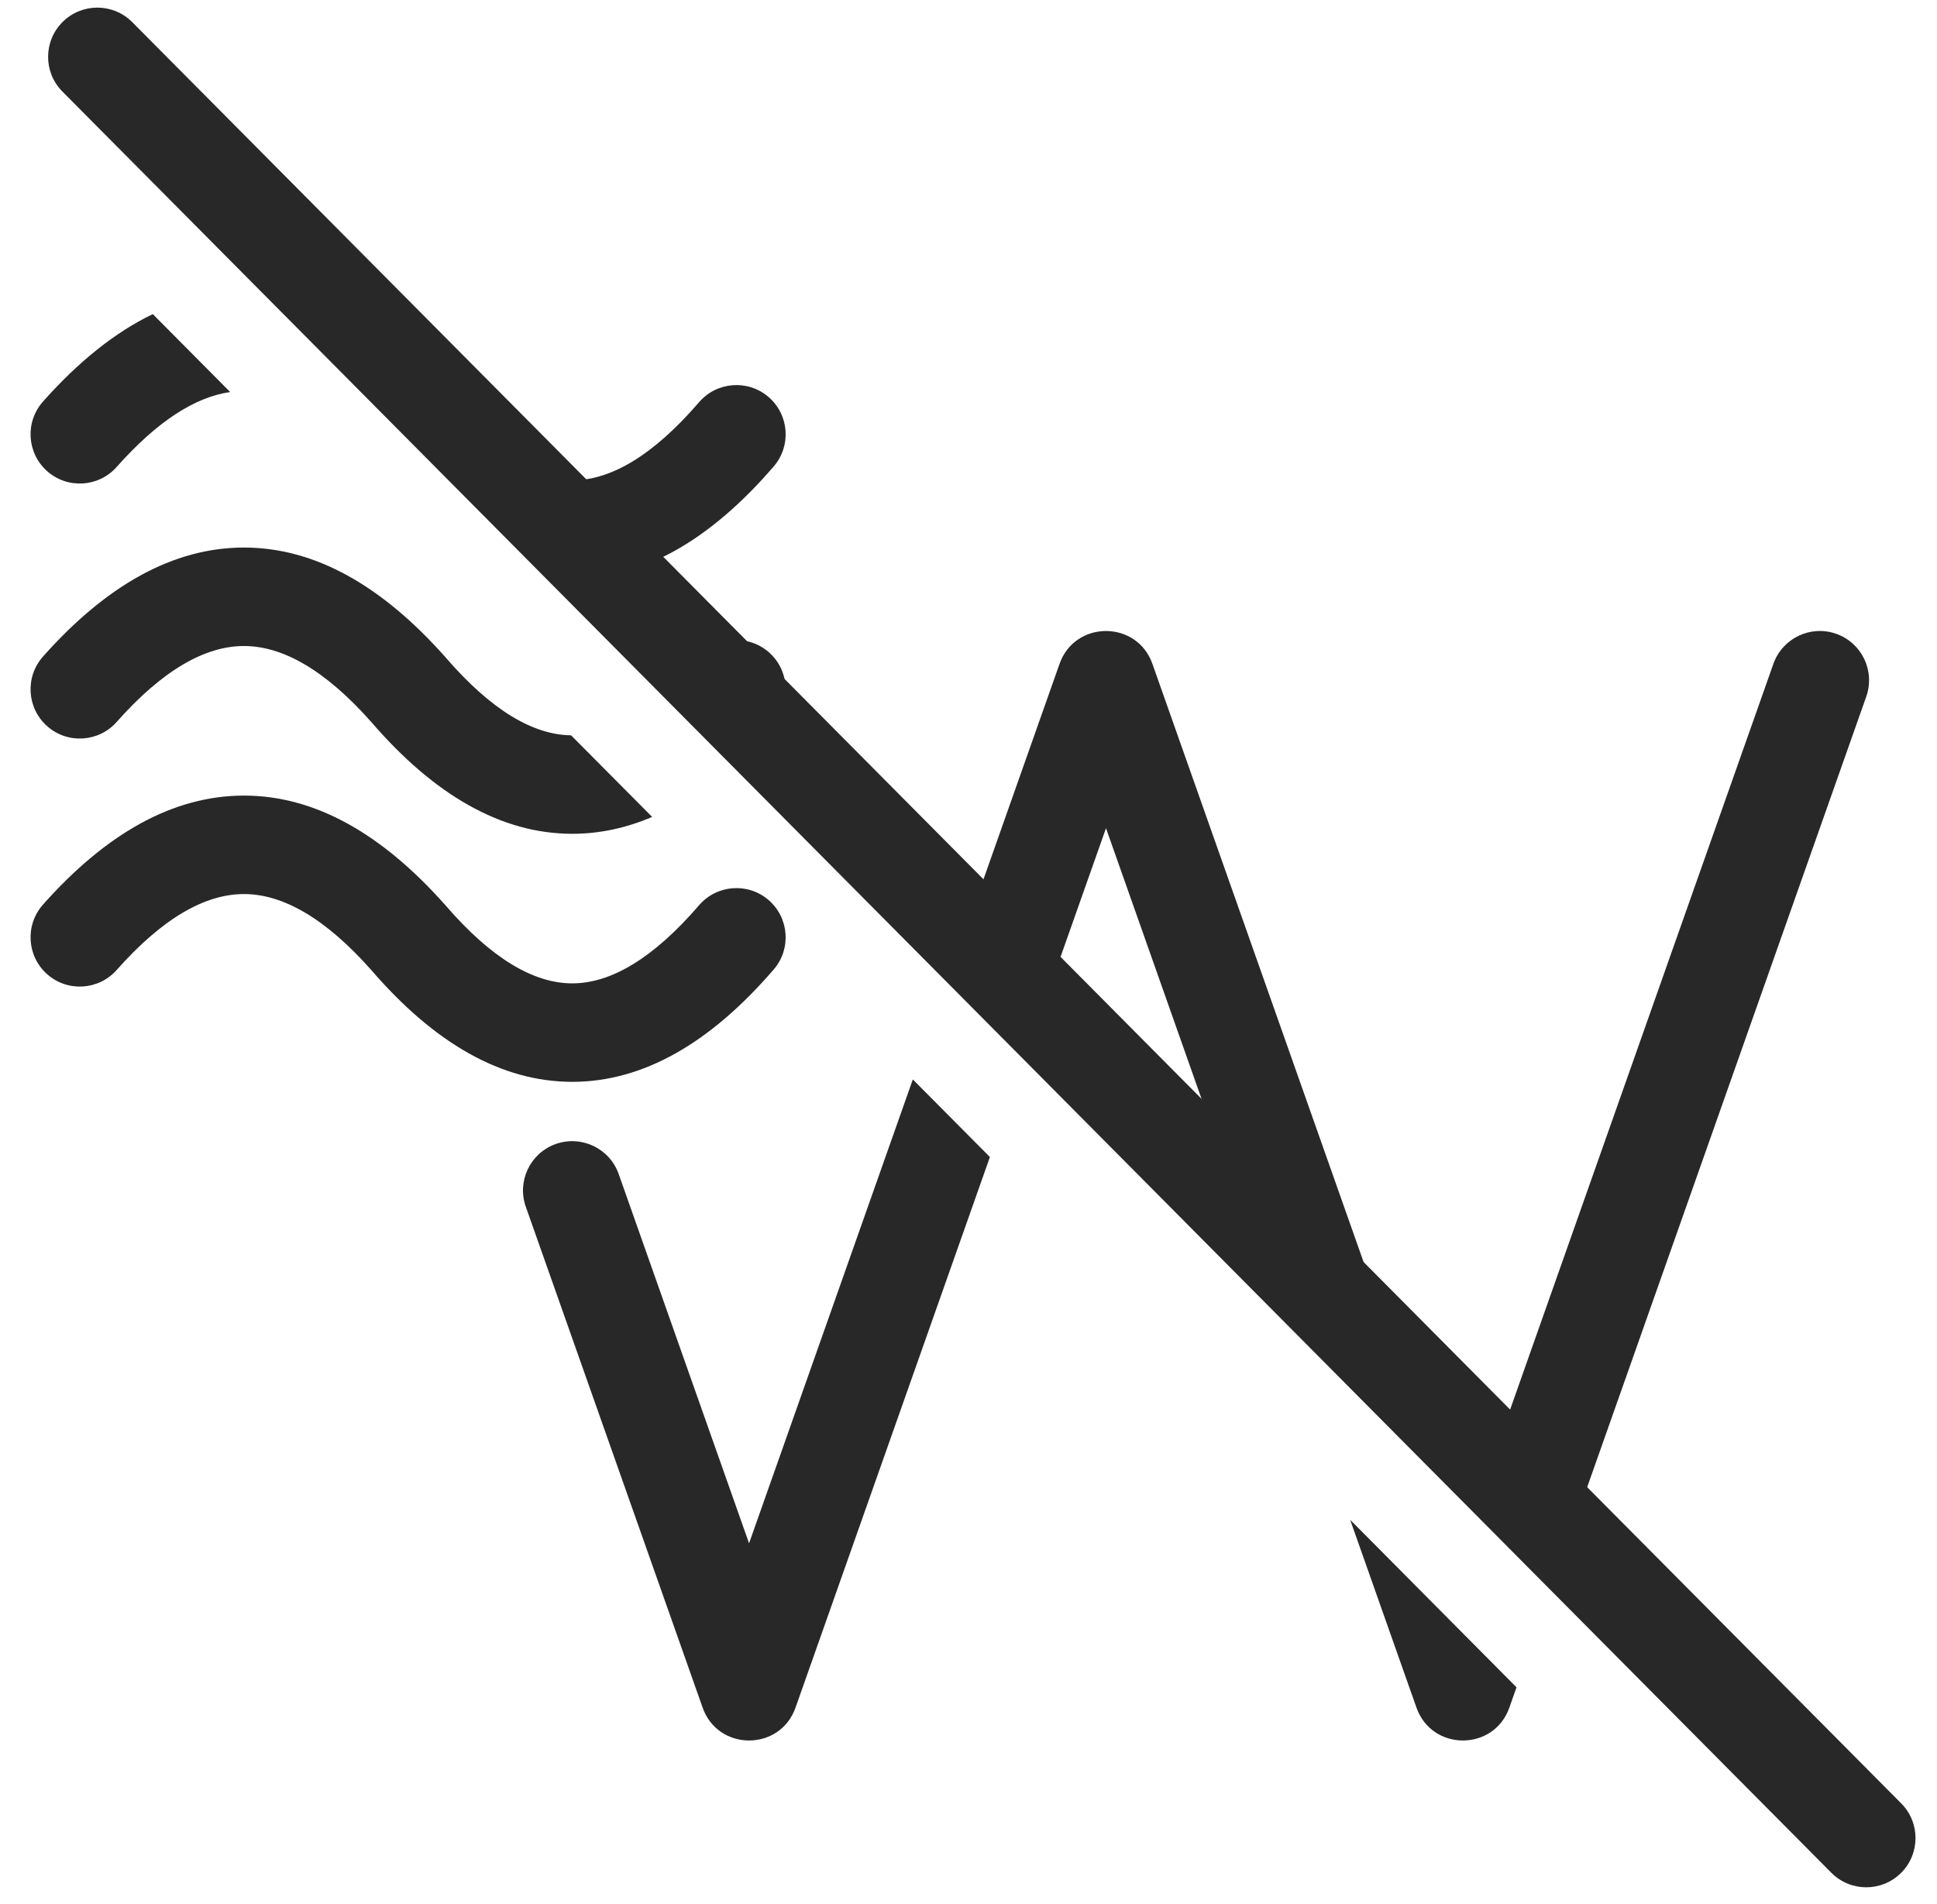
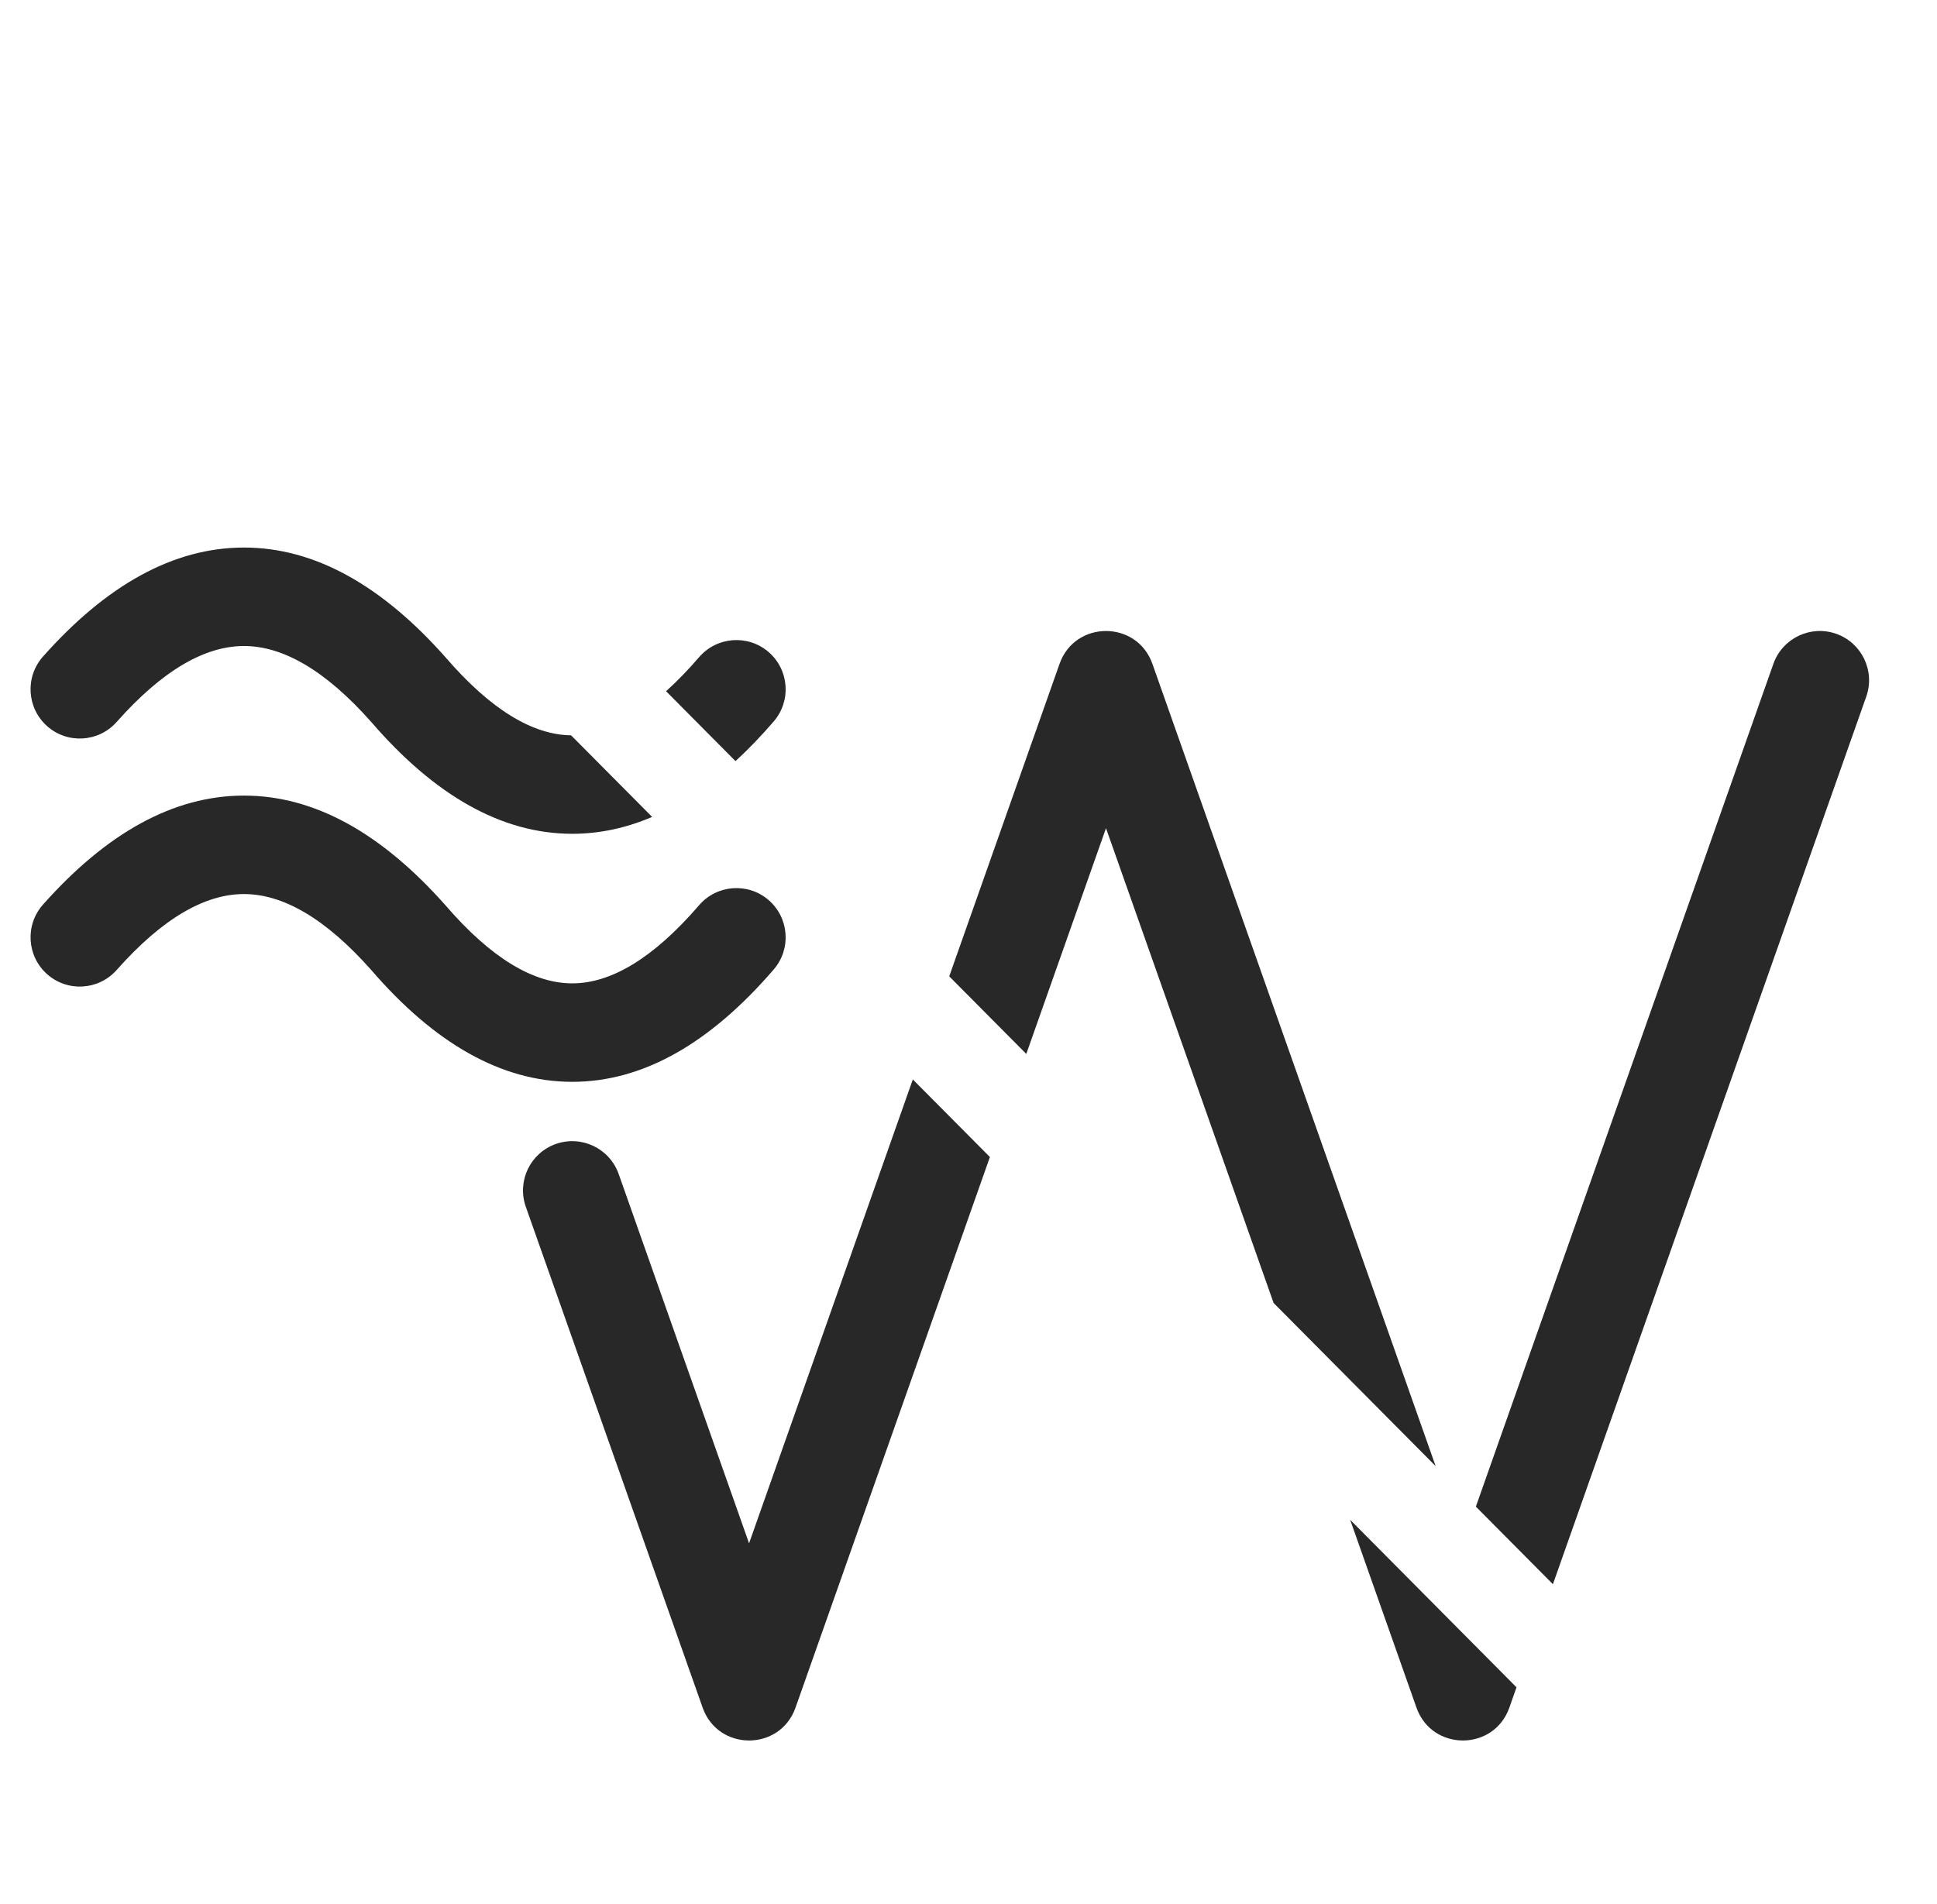
<svg xmlns="http://www.w3.org/2000/svg" width="59px" height="58px" viewBox="0 0 59 58" version="1.1">
  <title>F9569339-16B1-41F5-B54B-B6A7125C2E69</title>
  <desc>Created with sketchtool.</desc>
  <g id="Page-1" stroke="none" stroke-width="1" fill="none" fill-rule="evenodd" opacity="0.84">
    <g id="MW-7148-XL" transform="translate(-409, -1124)" fill="#000000" fill-rule="nonzero">
      <g id="ben" transform="translate(0, 1063)">
        <g id="no_watermark" transform="translate(399, 60)">
          <path d="M41.26,33.11 L38.913,30.746 L42.273,21.226 C42.744,19.891 44.631,19.891 45.102,21.226 L53.729,45.668 L48.793,40.697 L43.688,26.232 L41.26,33.11 Z M40.152,36.251 L34.231,53.026 C33.76,54.361 31.873,54.361 31.402,53.026 L26.016,37.767 C25.74,36.986 26.15,36.129 26.931,35.853 C27.713,35.578 28.569,35.988 28.845,36.769 L32.816,48.02 L37.804,33.887 L40.152,36.251 Z M54.954,46.902 L64.016,21.226 C64.292,20.444 65.149,20.035 65.93,20.31 C66.711,20.586 67.121,21.443 66.845,22.224 L57.301,49.266 L54.954,46.902 Z M56.192,52.407 L55.974,53.026 C55.503,54.361 53.616,54.361 53.145,53.026 L51.125,47.303 L56.192,52.407 Z" id="Combined-Shape" />
          <path d="M27.395,23.403 L29.864,25.889 C29.07,26.229 28.259,26.403 27.431,26.403 C25.265,26.403 23.221,25.216 21.308,22.996 C19.902,21.41 18.61,20.682 17.431,20.682 C16.251,20.682 14.959,21.41 13.553,22.996 C13.003,23.616 12.055,23.673 11.435,23.123 C10.816,22.573 10.759,21.625 11.308,21.005 C13.235,18.833 15.277,17.682 17.431,17.682 C19.584,17.682 21.626,18.833 23.567,21.022 C24.96,22.638 26.236,23.388 27.395,23.403 Z M30.288,22.059 C30.616,21.764 30.952,21.419 31.294,21.022 C31.835,20.394 32.782,20.324 33.41,20.864 C34.037,21.405 34.108,22.352 33.567,22.98 C33.184,23.425 32.796,23.828 32.403,24.189 L30.288,22.059 Z" id="Combined-Shape" />
-           <path d="M14.654,10.57 L17.011,12.944 C15.946,13.096 14.794,13.828 13.553,15.227 C13.003,15.847 12.055,15.904 11.435,15.354 C10.816,14.804 10.759,13.856 11.308,13.236 C12.388,12.02 13.503,11.123 14.654,10.57 Z M18.291,9.975 C20.13,10.241 21.886,11.358 23.567,13.253 C24.974,14.886 26.263,15.634 27.431,15.634 C28.599,15.634 29.887,14.886 31.294,13.253 C31.835,12.625 32.782,12.555 33.41,13.095 C34.037,13.636 34.108,14.583 33.567,15.211 C31.641,17.447 29.596,18.634 27.431,18.634 C27.24,18.634 27.05,18.625 26.861,18.607 L18.291,9.975 Z" id="Combined-Shape" />
          <path d="M13.553,30.553 C13.003,31.173 12.055,31.23 11.435,30.68 C10.816,30.13 10.759,29.182 11.308,28.562 C13.235,26.39 15.277,25.239 17.431,25.239 C19.584,25.239 21.626,26.39 23.567,28.579 C24.974,30.212 26.263,30.96 27.431,30.96 C28.599,30.96 29.887,30.212 31.294,28.579 C31.835,27.951 32.782,27.88 33.41,28.421 C34.037,28.962 34.108,29.909 33.567,30.537 C31.641,32.773 29.596,33.96 27.431,33.96 C25.265,33.96 23.221,32.773 21.308,30.553 C19.902,28.967 18.61,28.239 17.431,28.239 C16.251,28.239 14.959,28.967 13.553,30.553 Z" id="Path-9-Copy-8" />
-           <path d="M77.196,38.447 C77.995,38.664 78.467,39.489 78.25,40.288 C78.033,41.088 77.208,41.559 76.409,41.342 L2.614,21.285 C1.814,21.068 1.342,20.244 1.559,19.444 C1.777,18.645 2.601,18.173 3.4,18.39 L77.196,38.447 Z" id="Path-6-Copy-10" transform="translate(39.905, 29.866) rotate(-150) translate(-39.905, -29.866) " />
        </g>
      </g>
    </g>
  </g>
</svg>